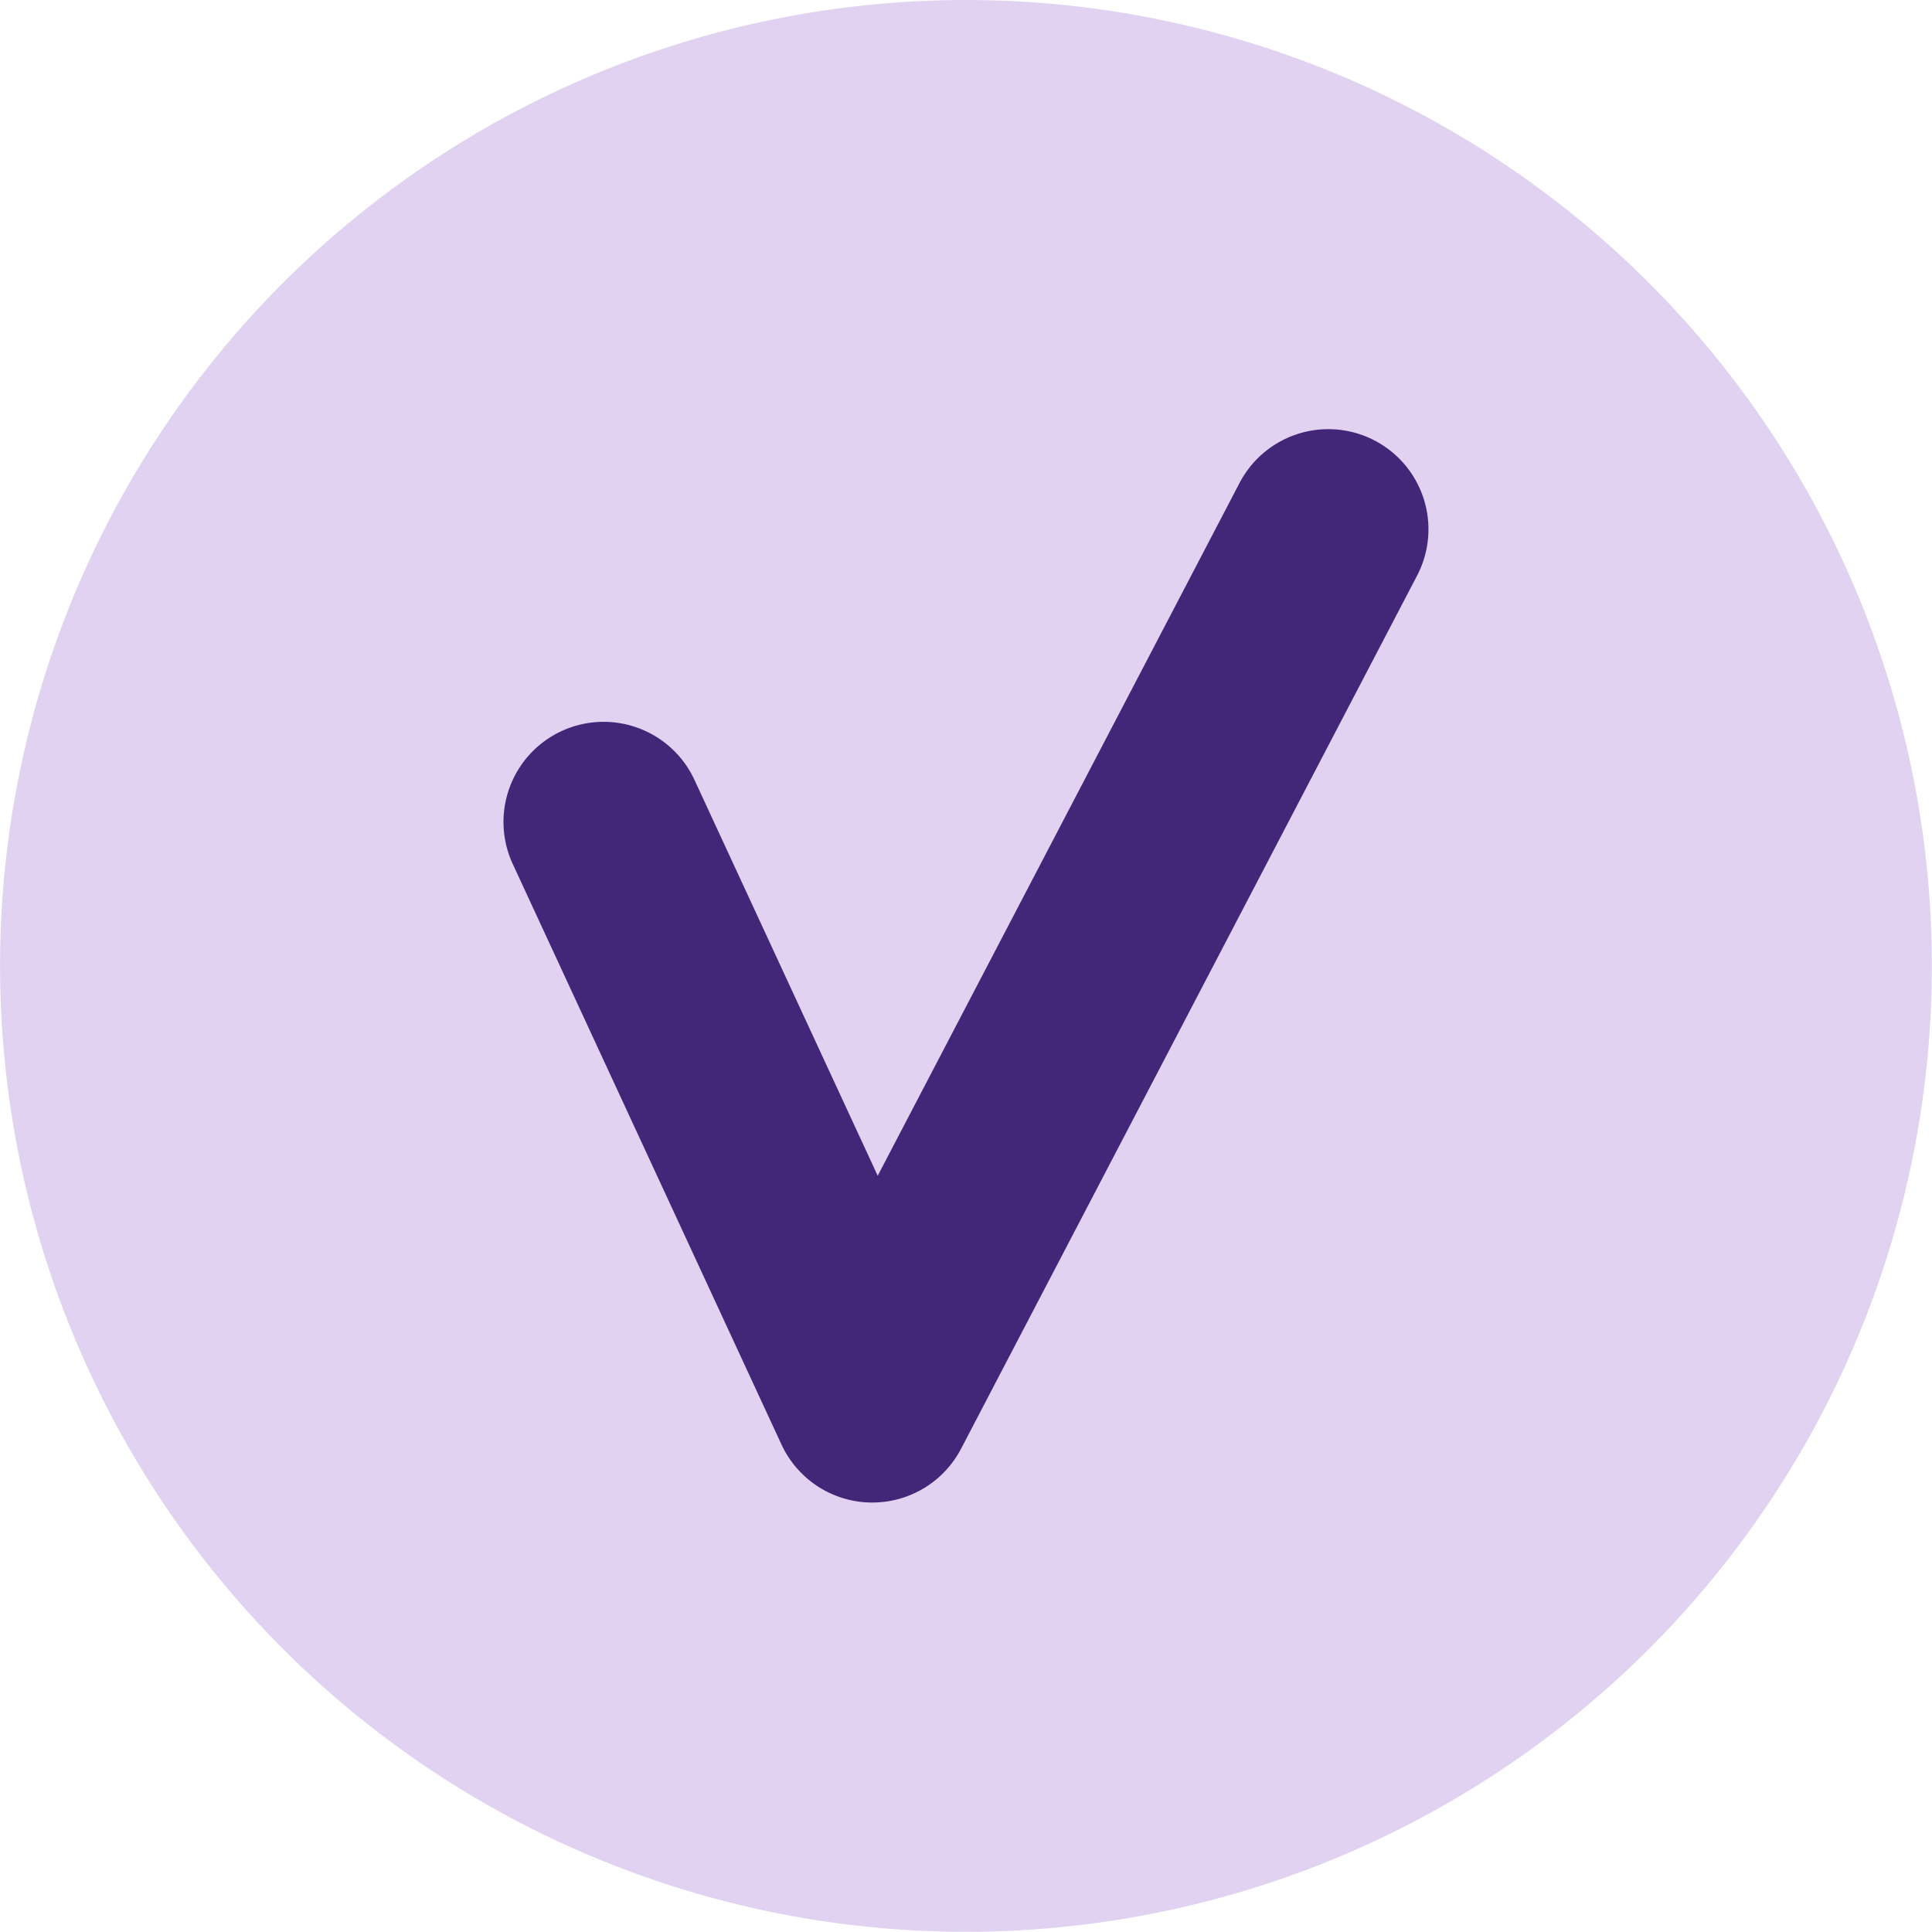
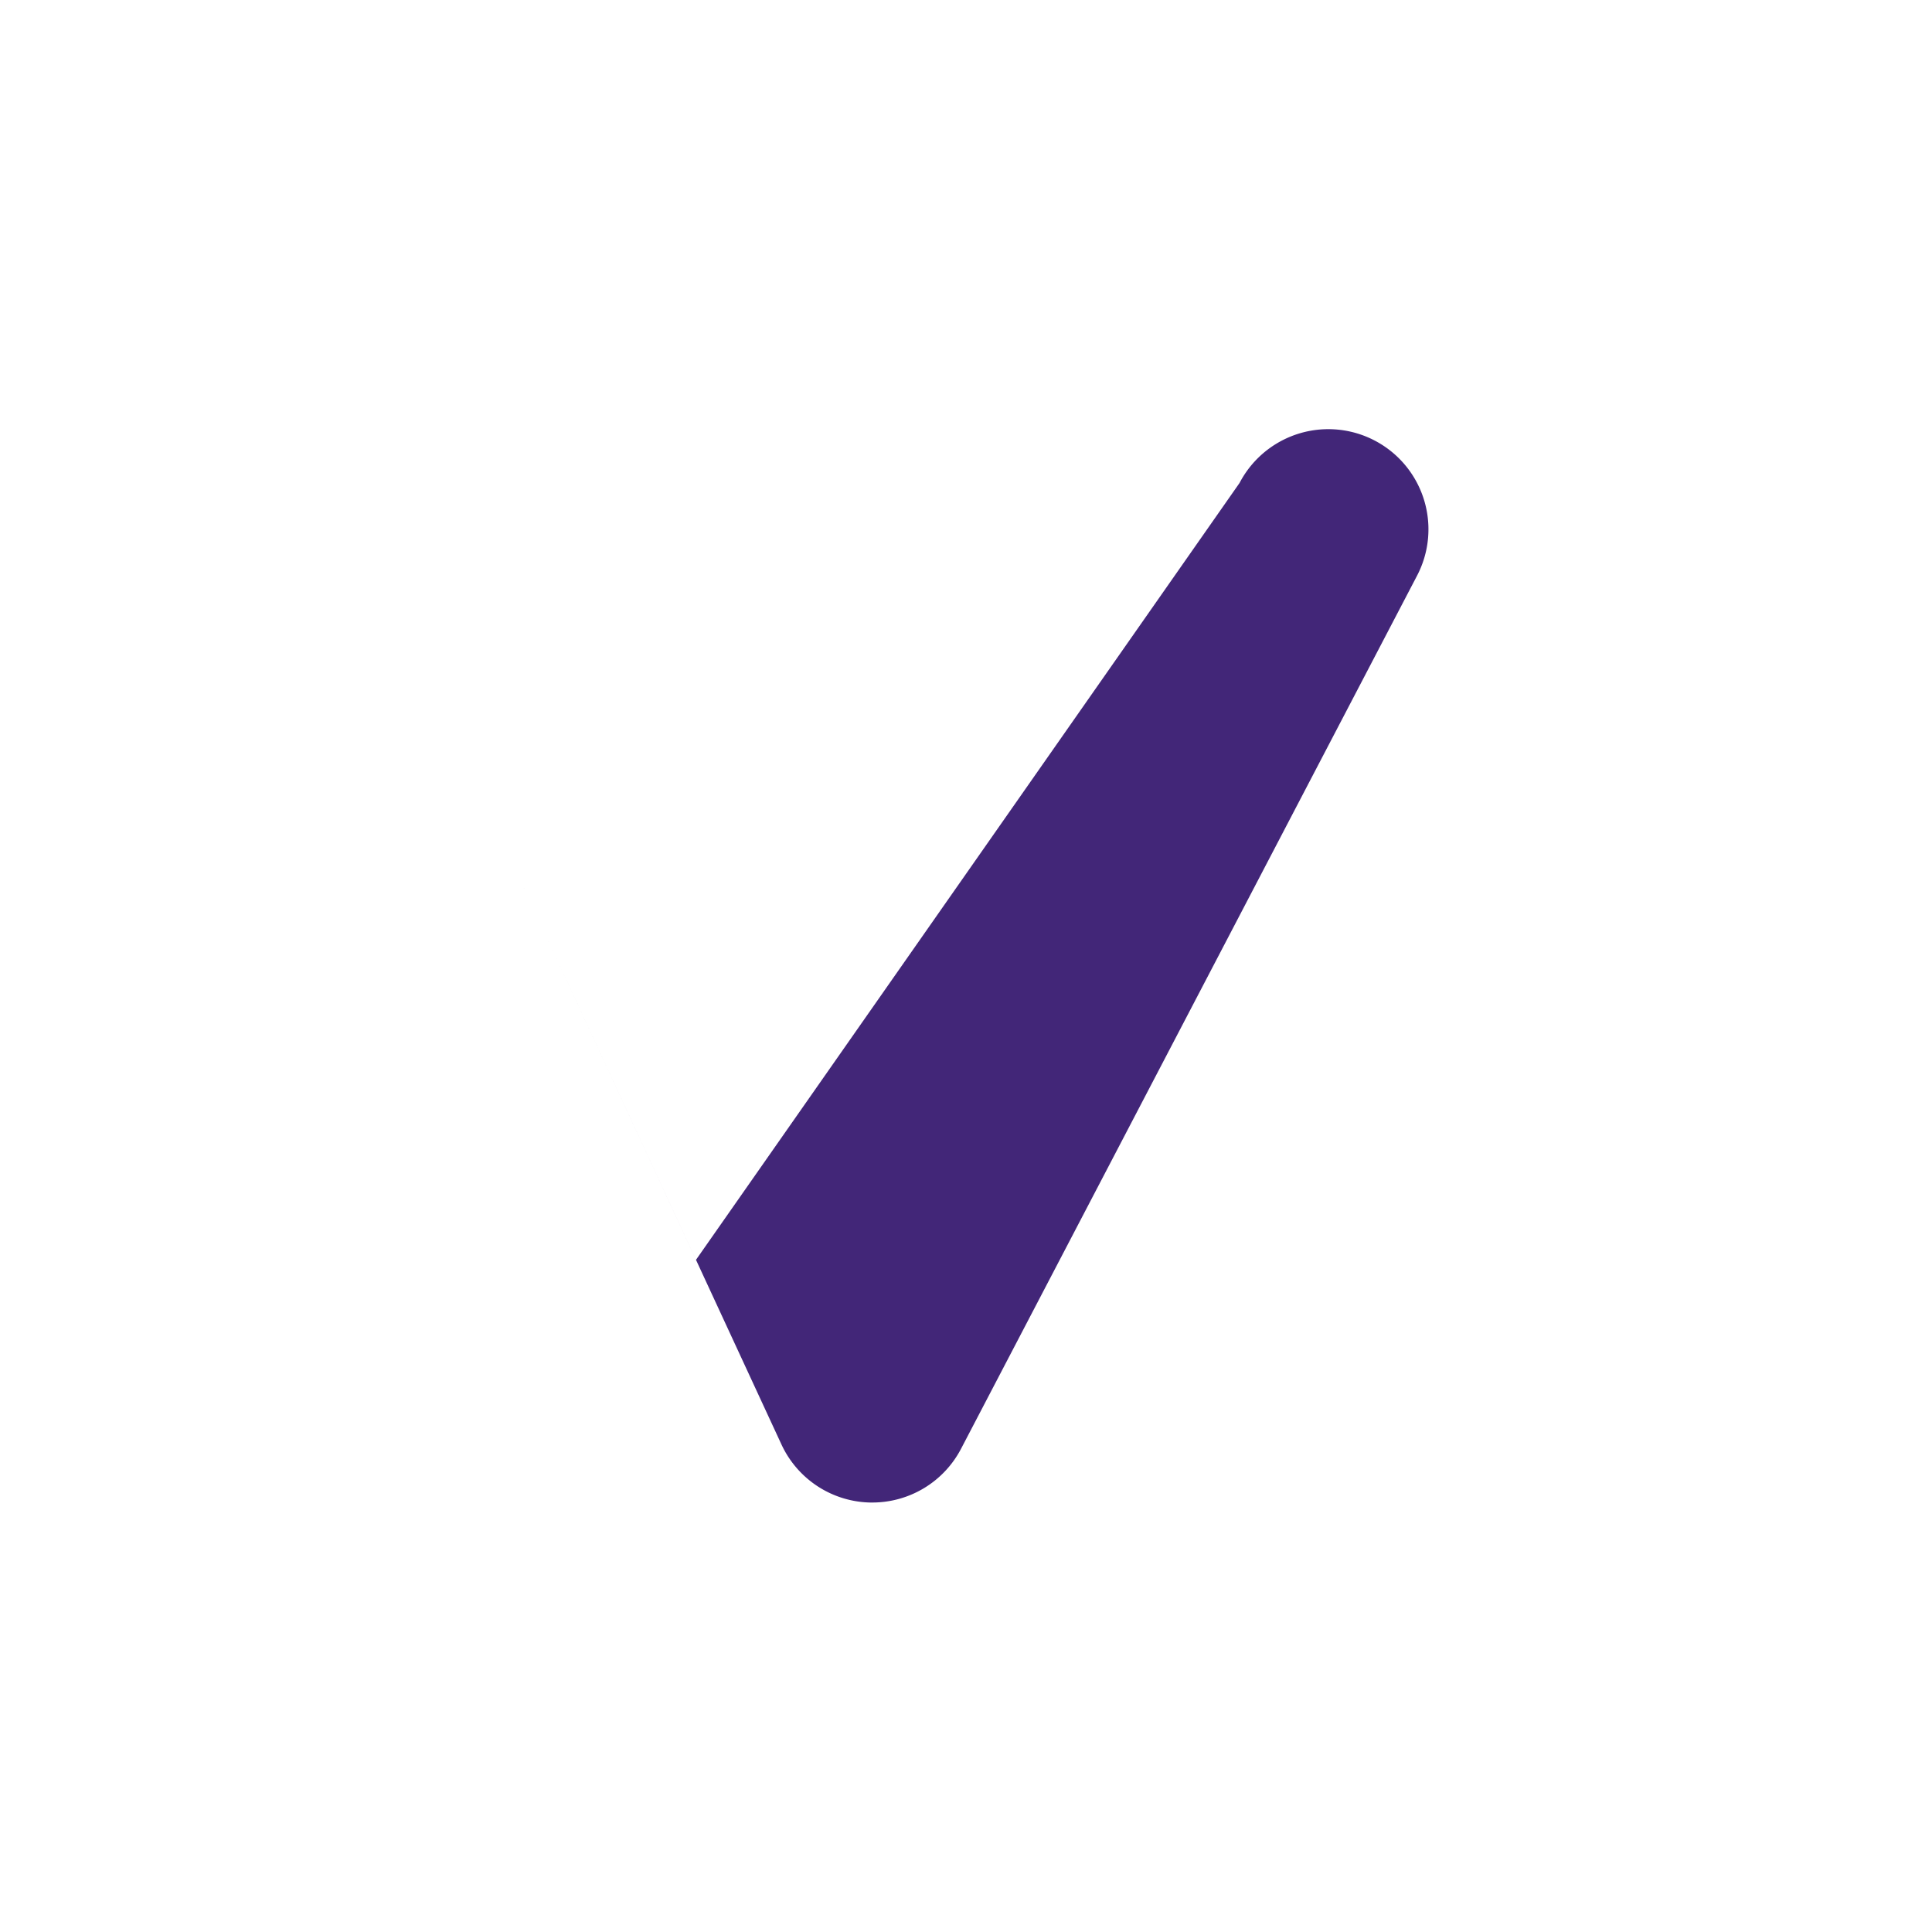
<svg xmlns="http://www.w3.org/2000/svg" id="Group_166" data-name="Group 166" width="96.5" height="96.491" viewBox="0 0 96.5 96.491">
  <defs>
    <clipPath id="clip-path">
-       <path id="Path_83" data-name="Path 83" d="M0,85.282H96.5V-11.209H0Z" transform="translate(0 11.209)" fill="#e0d2f0" />
-     </clipPath>
+       </clipPath>
  </defs>
  <g id="Group_99" data-name="Group 99" transform="translate(0 0)" clip-path="url(#clip-path)">
    <g id="Group_98" data-name="Group 98" transform="translate(-0.002)">
-       <path id="Path_82" data-name="Path 82" d="M42.645,85.282A48.245,48.245,0,1,0-5.6,37.032a48.25,48.25,0,0,0,48.25,48.25" transform="translate(5.605 11.209)" fill="#e0d2f0" />
-     </g>
+       </g>
  </g>
  <g id="Group_100" data-name="Group 100" transform="translate(25.147 21.435)">
-     <path id="Path_84" data-name="Path 84" d="M17.843,51.334h-.12a5,5,0,0,1-4.419-2.9L-.117,19.441a5,5,0,0,1,9.077-4.2l9.152,19.772L36.186.408a5,5,0,0,1,8.866,4.631L22.275,48.649A5,5,0,0,1,17.843,51.334Z" transform="translate(0.581 2.279)" fill="#422678" />
+     <path id="Path_84" data-name="Path 84" d="M17.843,51.334h-.12a5,5,0,0,1-4.419-2.9L-.117,19.441l9.152,19.772L36.186.408a5,5,0,0,1,8.866,4.631L22.275,48.649A5,5,0,0,1,17.843,51.334Z" transform="translate(0.581 2.279)" fill="#422678" />
  </g>
</svg>